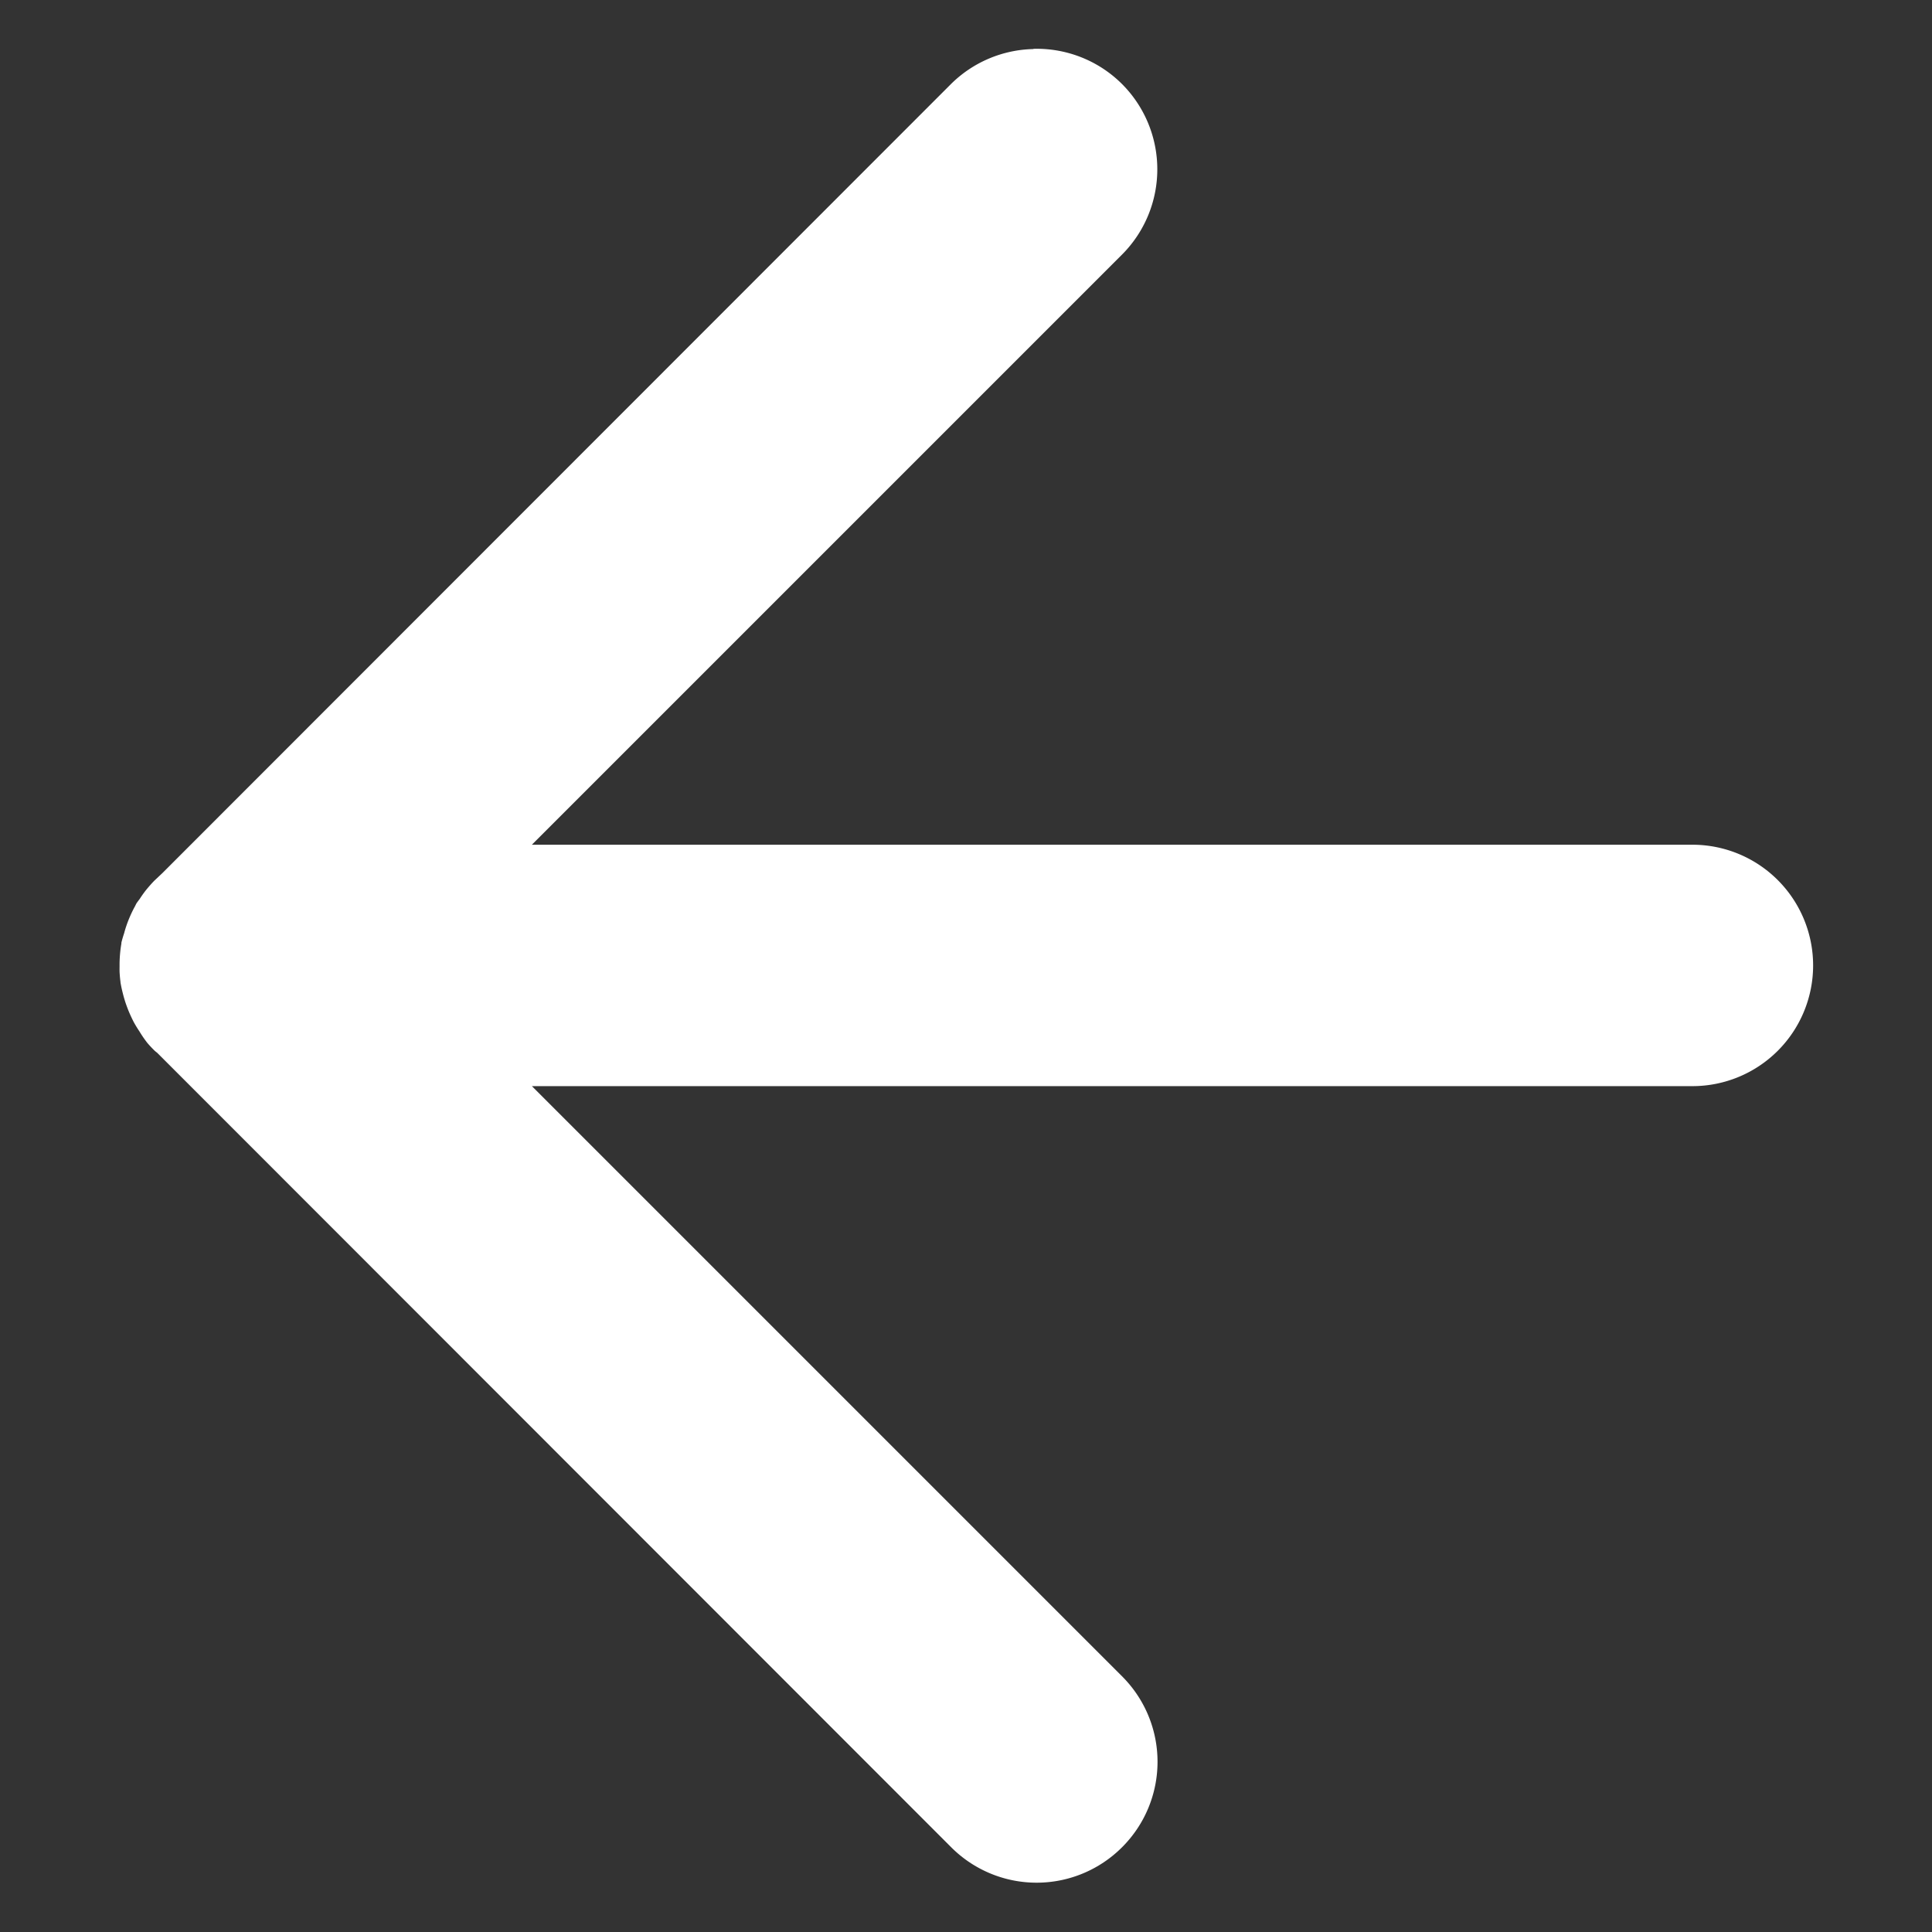
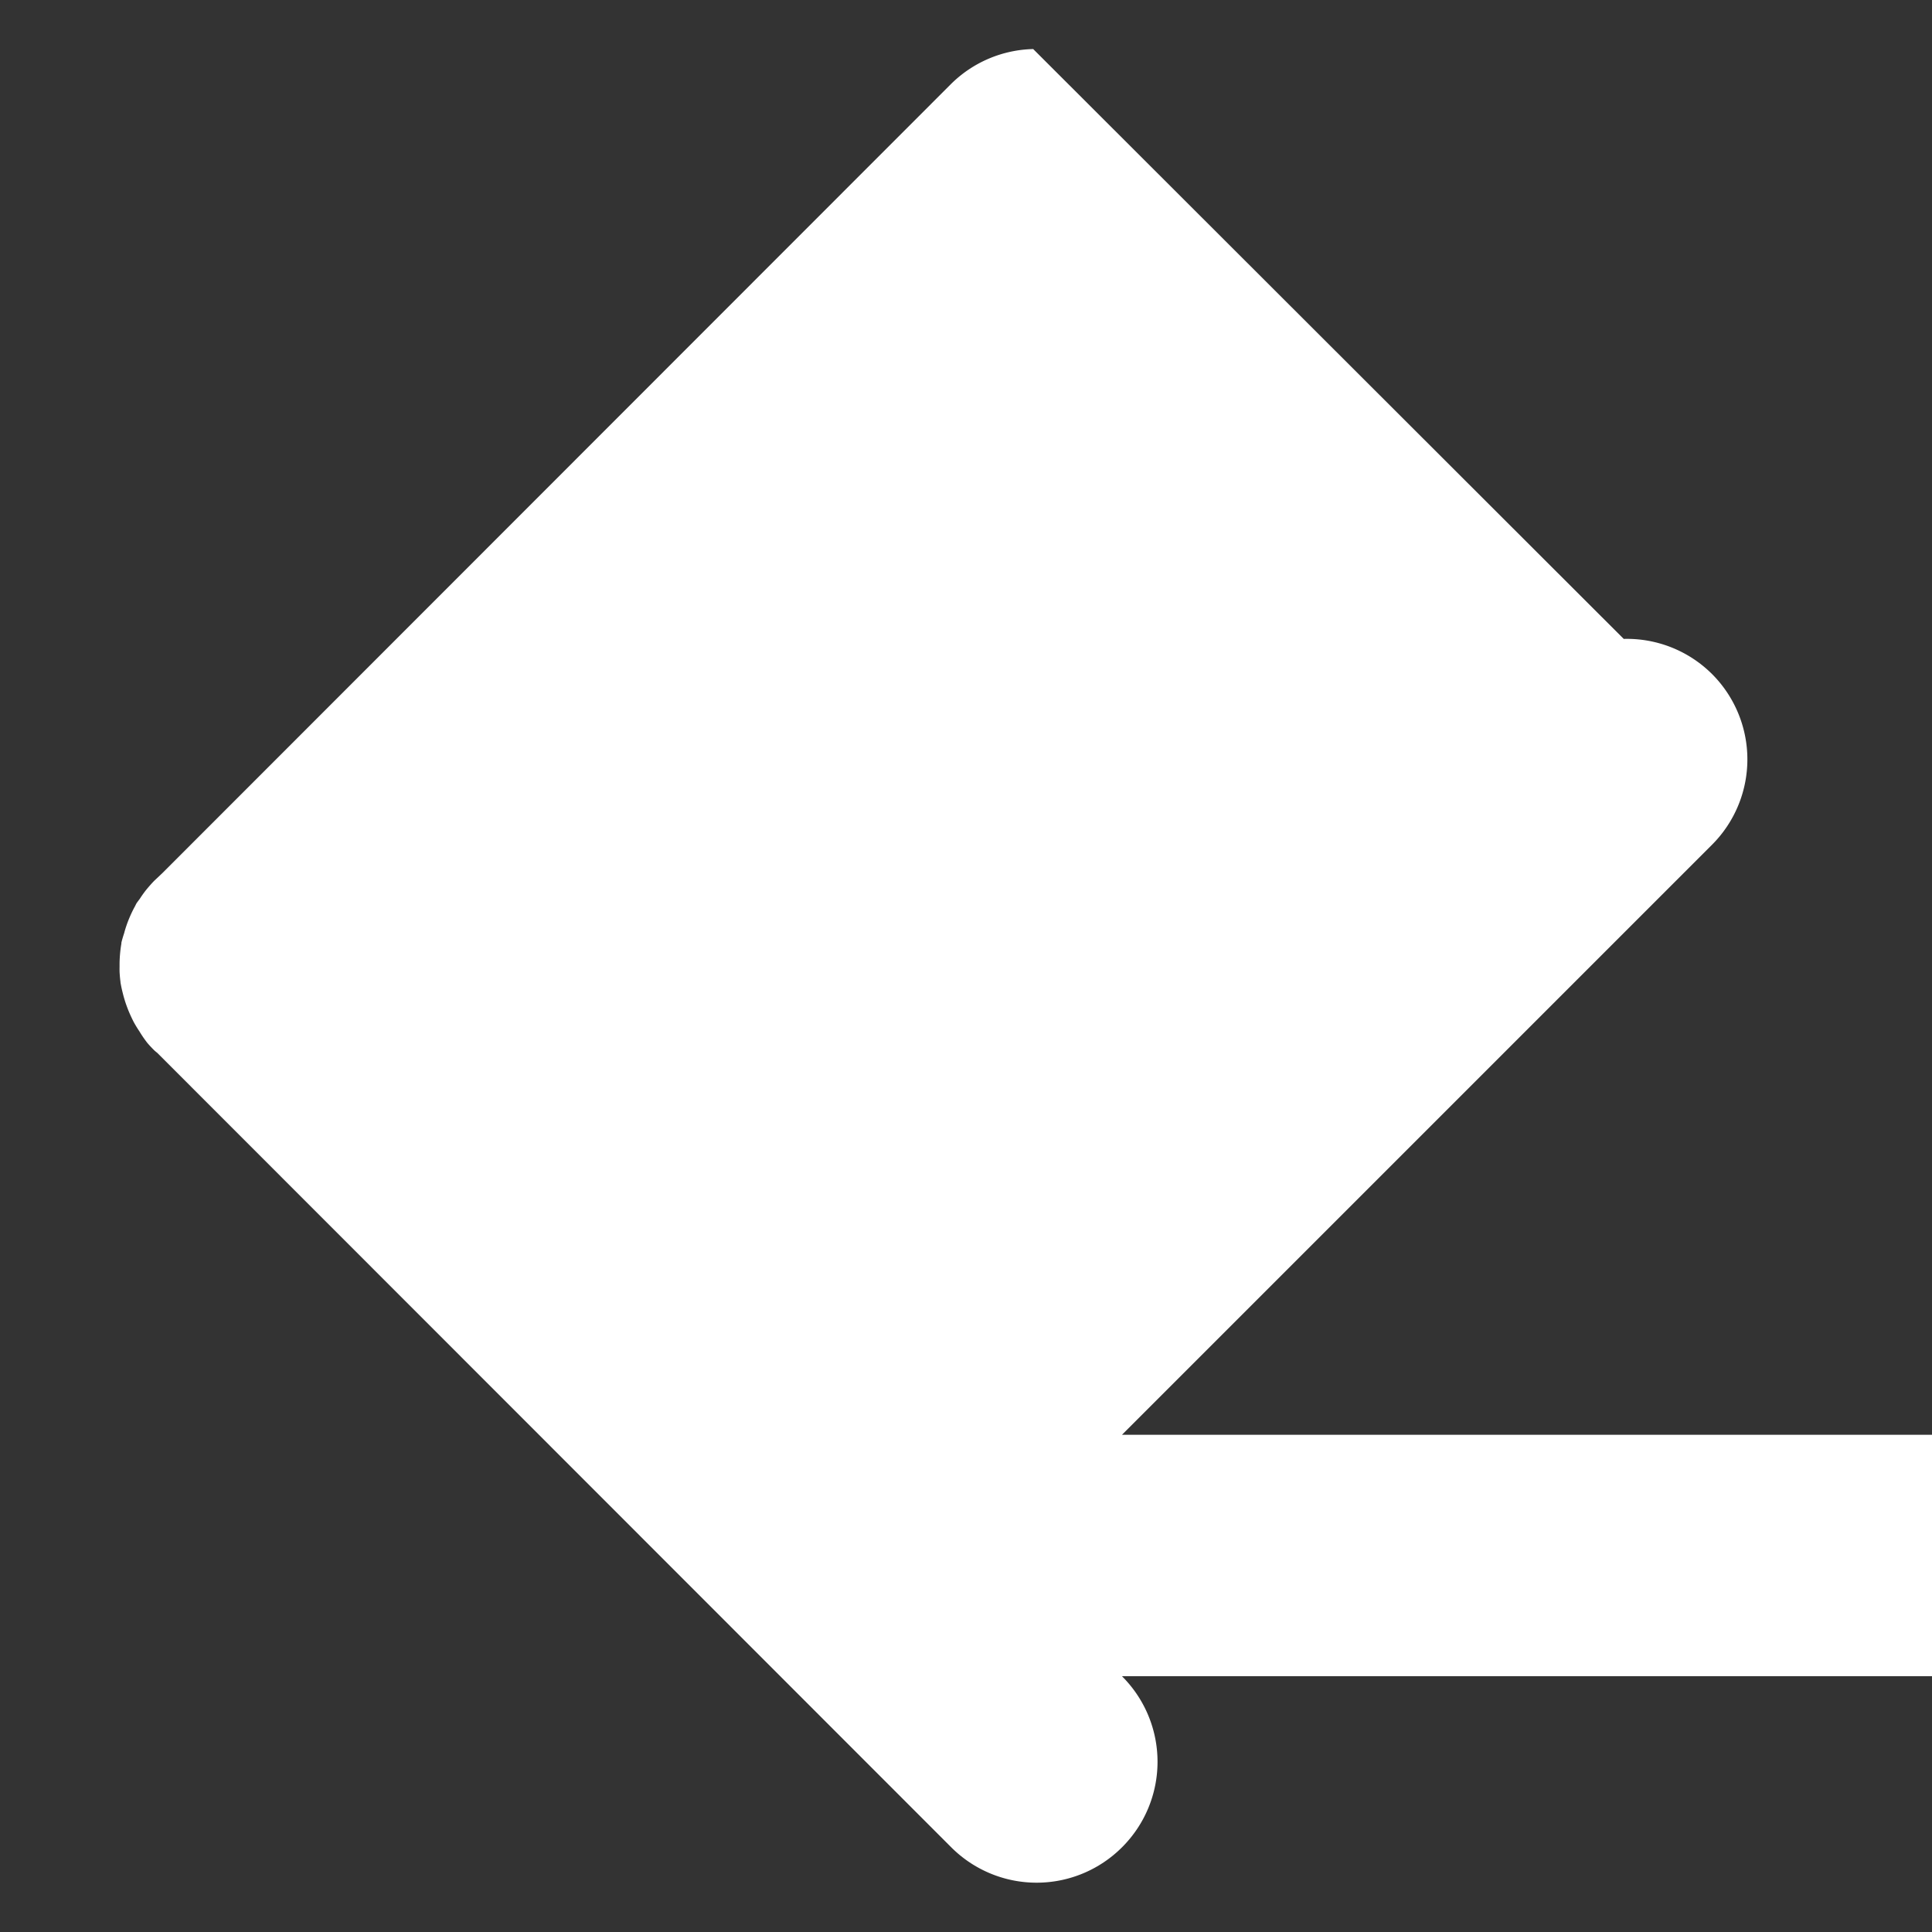
<svg xmlns="http://www.w3.org/2000/svg" width="32" height="32" viewBox="0 0 8.467 8.467" version="1.1" id="svg959">
  <rect x="0" y="0" width="8.467" height="8.467" fill="#333333" stroke="none" />
  <defs id="defs953" />
  <g id="layer1" transform="translate(584.864,509.016)">
-     <path style="color:#000000;font-style:normal;font-variant:normal;font-weight:normal;font-stretch:normal;font-size:medium;line-height:normal;font-family:sans-serif;font-variant-ligatures:normal;font-variant-position:normal;font-variant-caps:normal;font-variant-numeric:normal;font-variant-alternates:normal;font-variant-east-asian:normal;font-feature-settings:normal;font-variation-settings:normal;text-indent:0;text-align:start;text-decoration:none;text-decoration-line:none;text-decoration-style:solid;text-decoration-color:#000000;letter-spacing:normal;word-spacing:normal;text-transform:none;writing-mode:lr-tb;direction:ltr;text-orientation:mixed;dominant-baseline:auto;baseline-shift:baseline;text-anchor:start;white-space:normal;shape-padding:0;shape-margin:0;inline-size:0;clip-rule:nonzero;display:inline;overflow:visible;visibility:visible;opacity:1;isolation:auto;mix-blend-mode:normal;color-interpolation:sRGB;color-interpolation-filters:linearRGB;solid-color:#000000;solid-opacity:1;vector-effect:none;fill:#ffffff;fill-opacity:1;fill-rule:nonzero;stroke:none;stroke-width:1.058;stroke-linecap:round;stroke-linejoin:round;stroke-miterlimit:4;stroke-dasharray:none;stroke-dashoffset:0;stroke-opacity:1;color-rendering:auto;image-rendering:auto;shape-rendering:auto;text-rendering:auto;enable-background:accumulate;stop-color:#000000;stop-opacity:1" d="m -580.336,-508.801 a 0.529,0.529 0 0 0 -0.361,0.154 l -3.455,3.457 -0.035,0.033 a 0.529,0.529 0 0 0 -0.002,0.002 0.529,0.529 0 0 0 -0.021,0.023 0.529,0.529 0 0 0 -0.019,0.023 0.529,0.529 0 0 0 -0.023,0.033 0.529,0.529 0 0 0 -0.014,0.019 0.529,0.529 0 0 0 -0.006,0.012 0.529,0.529 0 0 0 -0.023,0.047 0.529,0.529 0 0 0 -0.019,0.051 0.529,0.529 0 0 0 -0.006,0.021 0.529,0.529 0 0 0 -0.012,0.041 0.529,0.529 0 0 0 0,0.004 0.529,0.529 0 0 0 -0.006,0.047 0.529,0.529 0 0 0 -0.002,0.049 0.529,0.529 0 0 0 0,0.006 0.529,0.529 0 0 0 0,0.021 0.529,0.529 0 0 0 0.004,0.045 0.529,0.529 0 0 0 0,0.002 0.529,0.529 0 0 0 0.01,0.047 0.529,0.529 0 0 0 0.018,0.059 0.529,0.529 0 0 0 0.016,0.039 0.529,0.529 0 0 0 0.01,0.021 0.529,0.529 0 0 0 0.004,0.008 0.529,0.529 0 0 0 0.025,0.041 0.529,0.529 0 0 0 0.023,0.035 0.529,0.529 0 0 0 0.012,0.016 0.529,0.529 0 0 0 0.033,0.035 0.529,0.529 0 0 0 0.01,0.008 l 3.48,3.482 a 0.529,0.529 0 0 0 0.748,0 0.529,0.529 0 0 0 0,-0.75 l -2.586,-2.586 h 5.086 a 0.529,0.529 0 0 0 0.529,-0.529 0.529,0.529 0 0 0 -0.529,-0.529 h -5.086 l 2.586,-2.586 a 0.529,0.529 0 0 0 0,-0.748 0.529,0.529 0 0 0 -0.387,-0.154 z" id="path1440" />
+     <path style="color:#000000;font-style:normal;font-variant:normal;font-weight:normal;font-stretch:normal;font-size:medium;line-height:normal;font-family:sans-serif;font-variant-ligatures:normal;font-variant-position:normal;font-variant-caps:normal;font-variant-numeric:normal;font-variant-alternates:normal;font-variant-east-asian:normal;font-feature-settings:normal;font-variation-settings:normal;text-indent:0;text-align:start;text-decoration:none;text-decoration-line:none;text-decoration-style:solid;text-decoration-color:#000000;letter-spacing:normal;word-spacing:normal;text-transform:none;writing-mode:lr-tb;direction:ltr;text-orientation:mixed;dominant-baseline:auto;baseline-shift:baseline;text-anchor:start;white-space:normal;shape-padding:0;shape-margin:0;inline-size:0;clip-rule:nonzero;display:inline;overflow:visible;visibility:visible;opacity:1;isolation:auto;mix-blend-mode:normal;color-interpolation:sRGB;color-interpolation-filters:linearRGB;solid-color:#000000;solid-opacity:1;vector-effect:none;fill:#ffffff;fill-opacity:1;fill-rule:nonzero;stroke:none;stroke-width:1.058;stroke-linecap:round;stroke-linejoin:round;stroke-miterlimit:4;stroke-dasharray:none;stroke-dashoffset:0;stroke-opacity:1;color-rendering:auto;image-rendering:auto;shape-rendering:auto;text-rendering:auto;enable-background:accumulate;stop-color:#000000;stop-opacity:1" d="m -580.336,-508.801 a 0.529,0.529 0 0 0 -0.361,0.154 l -3.455,3.457 -0.035,0.033 a 0.529,0.529 0 0 0 -0.002,0.002 0.529,0.529 0 0 0 -0.021,0.023 0.529,0.529 0 0 0 -0.019,0.023 0.529,0.529 0 0 0 -0.023,0.033 0.529,0.529 0 0 0 -0.014,0.019 0.529,0.529 0 0 0 -0.006,0.012 0.529,0.529 0 0 0 -0.023,0.047 0.529,0.529 0 0 0 -0.019,0.051 0.529,0.529 0 0 0 -0.006,0.021 0.529,0.529 0 0 0 -0.012,0.041 0.529,0.529 0 0 0 0,0.004 0.529,0.529 0 0 0 -0.006,0.047 0.529,0.529 0 0 0 -0.002,0.049 0.529,0.529 0 0 0 0,0.006 0.529,0.529 0 0 0 0,0.021 0.529,0.529 0 0 0 0.004,0.045 0.529,0.529 0 0 0 0,0.002 0.529,0.529 0 0 0 0.01,0.047 0.529,0.529 0 0 0 0.018,0.059 0.529,0.529 0 0 0 0.016,0.039 0.529,0.529 0 0 0 0.01,0.021 0.529,0.529 0 0 0 0.004,0.008 0.529,0.529 0 0 0 0.025,0.041 0.529,0.529 0 0 0 0.023,0.035 0.529,0.529 0 0 0 0.012,0.016 0.529,0.529 0 0 0 0.033,0.035 0.529,0.529 0 0 0 0.01,0.008 l 3.48,3.482 a 0.529,0.529 0 0 0 0.748,0 0.529,0.529 0 0 0 0,-0.75 h 5.086 a 0.529,0.529 0 0 0 0.529,-0.529 0.529,0.529 0 0 0 -0.529,-0.529 h -5.086 l 2.586,-2.586 a 0.529,0.529 0 0 0 0,-0.748 0.529,0.529 0 0 0 -0.387,-0.154 z" id="path1440" />
  </g>
</svg>